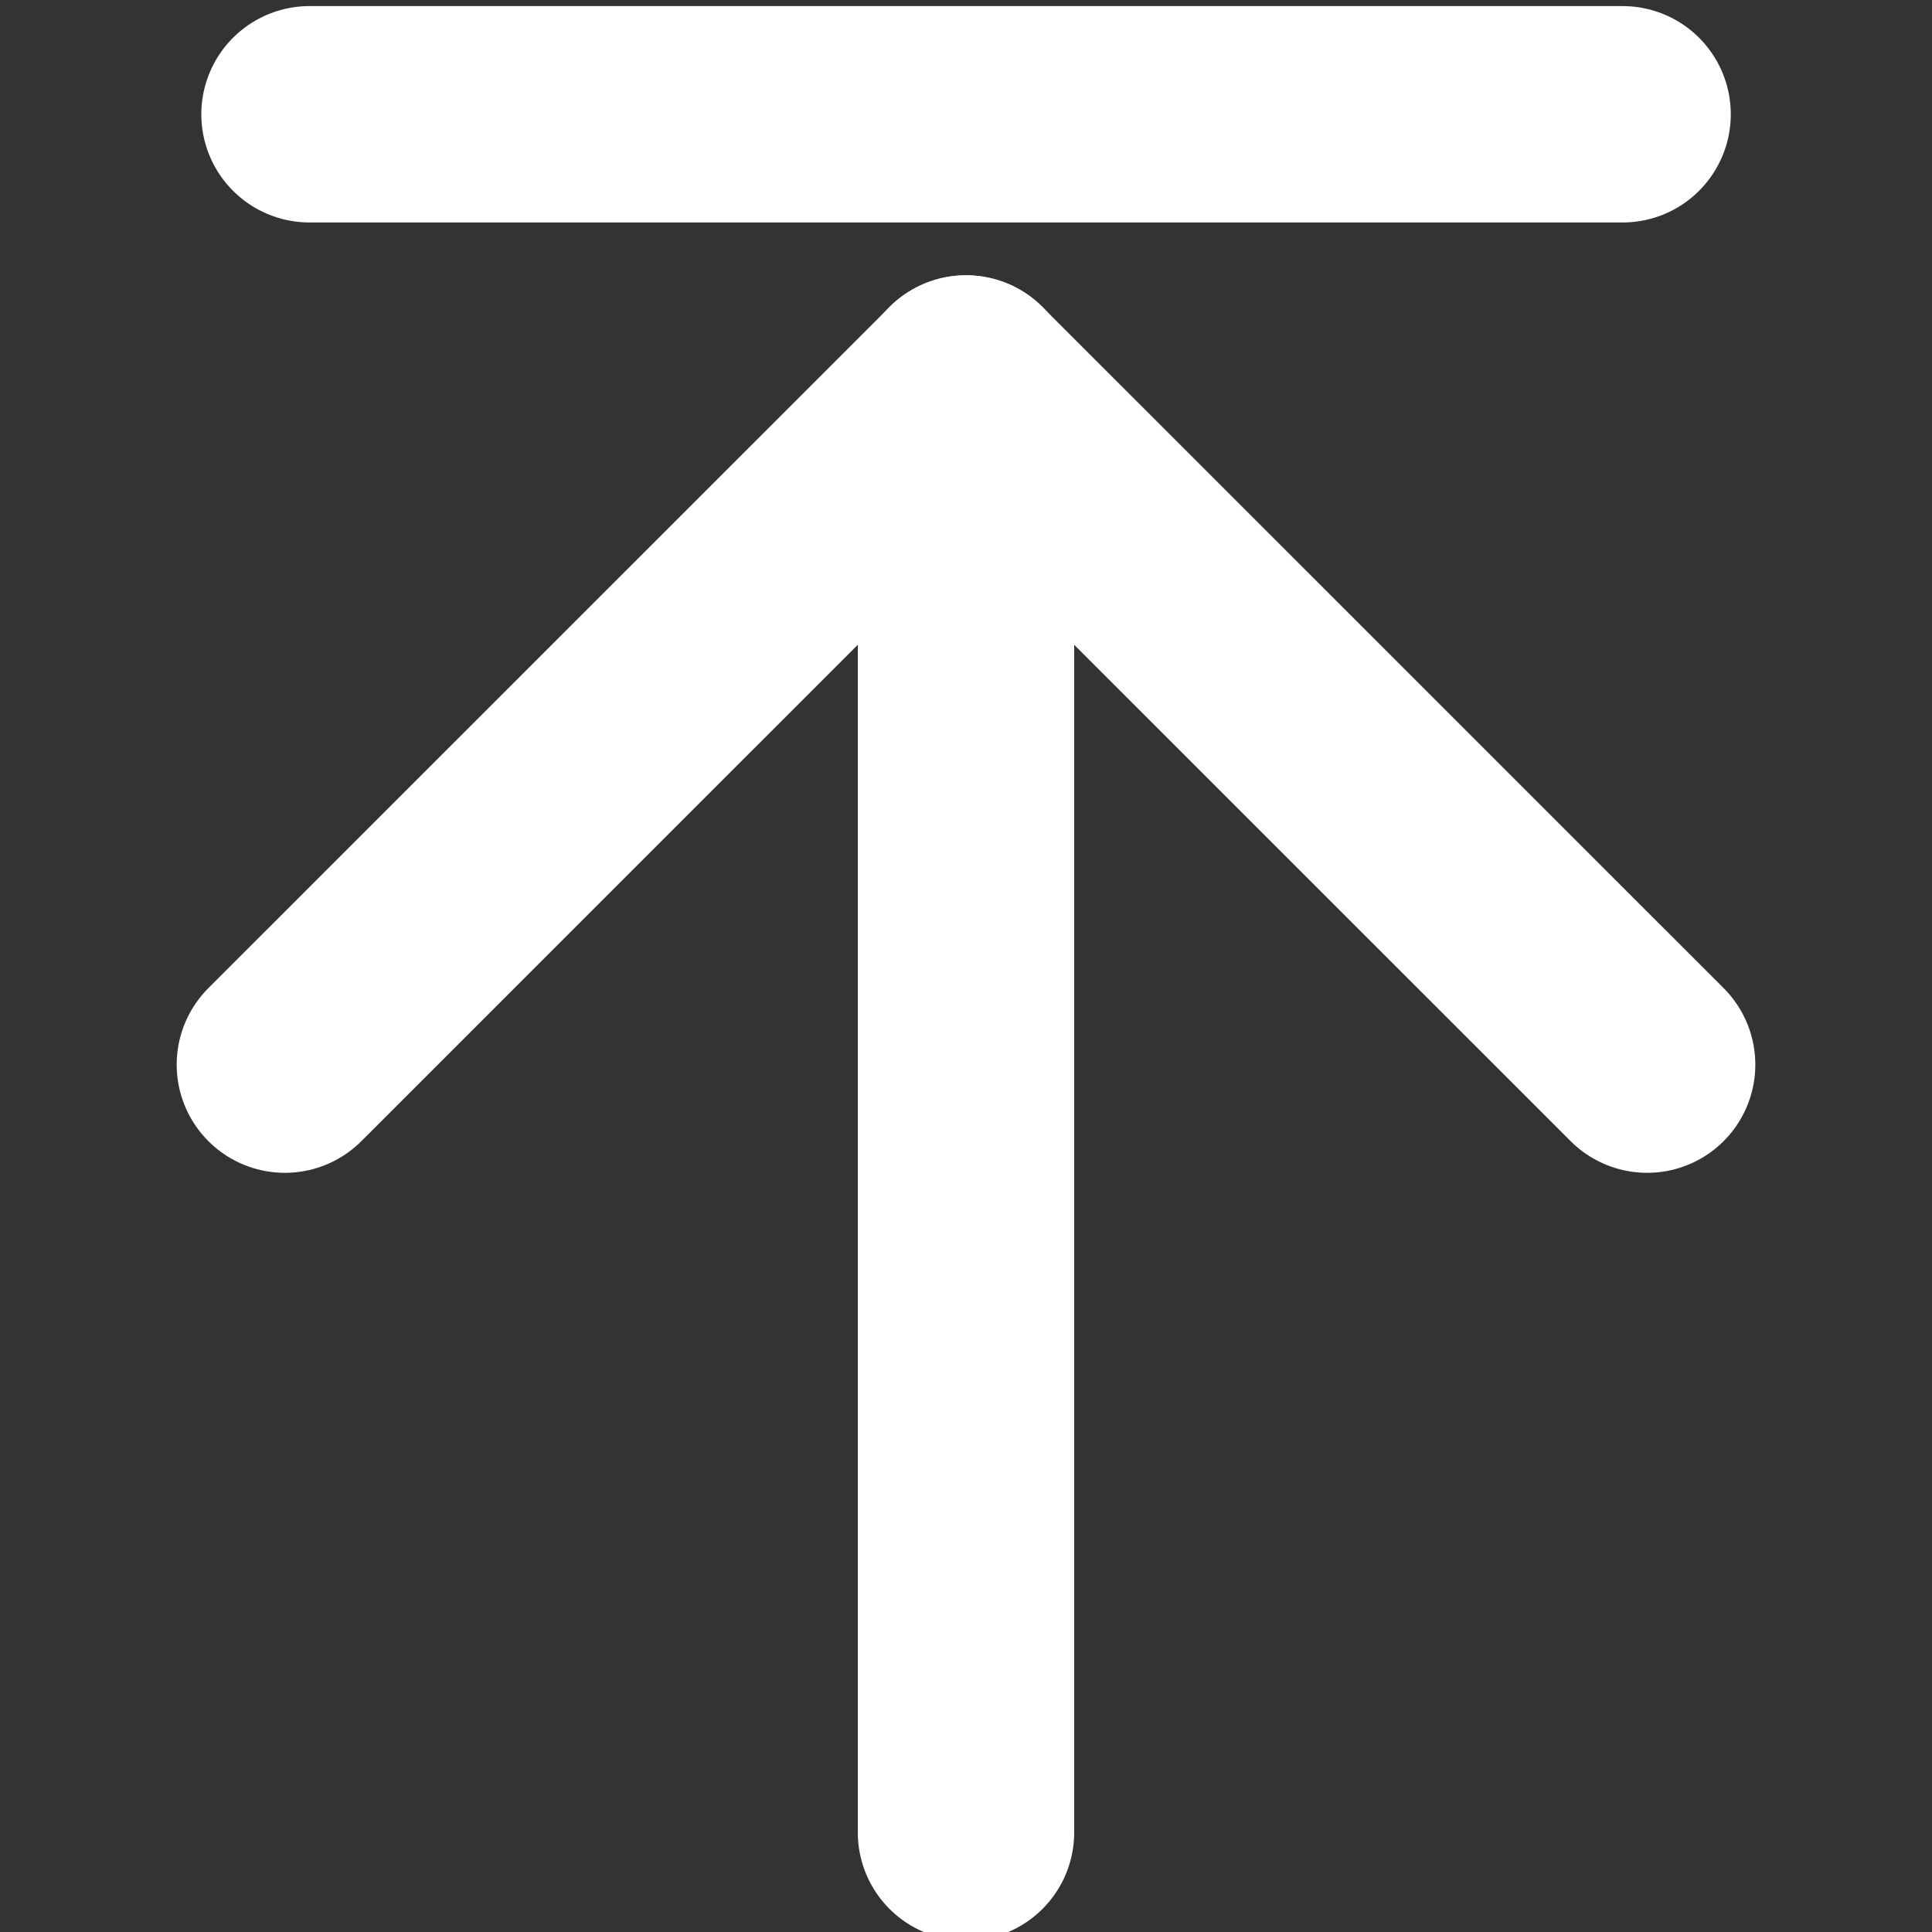
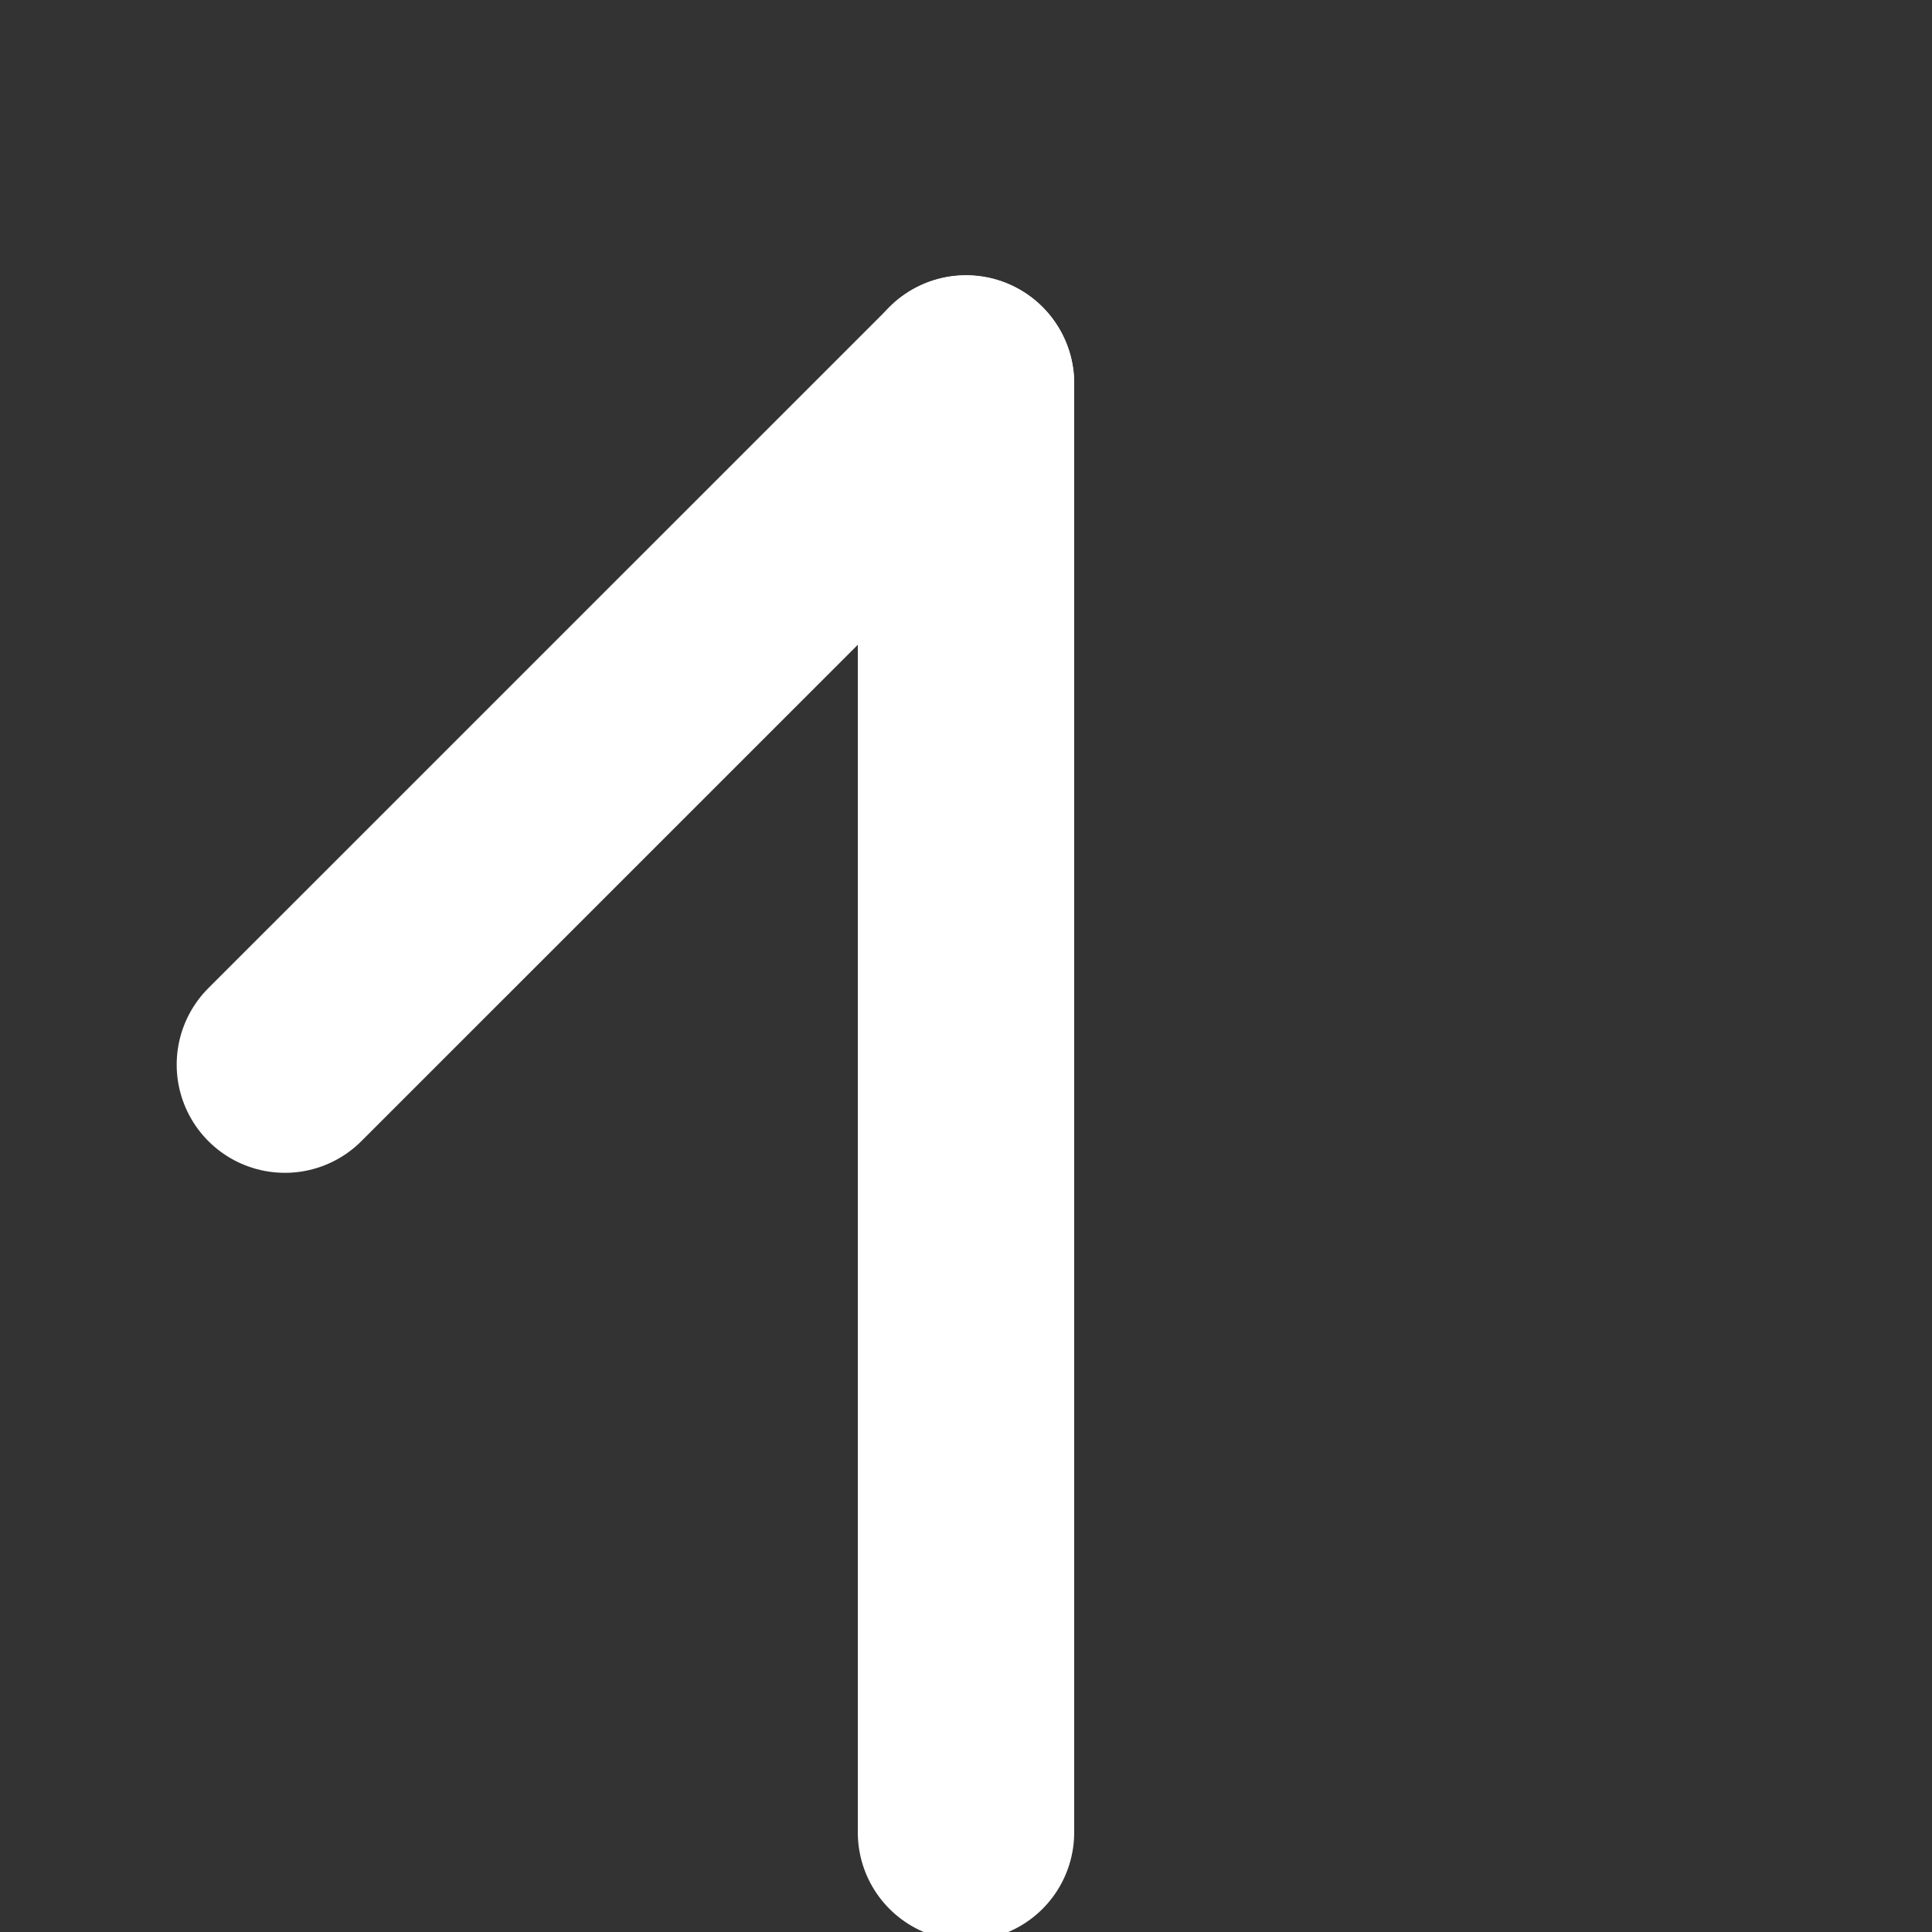
<svg xmlns="http://www.w3.org/2000/svg" width="20" height="20" viewBox="0 0 20 20" fill="none">
  <rect x="0" y="0" width="20" height="20" fill="#333333" stroke="none" />
  <g clip-path="url(#clip0_133_717)">
-     <path d="M2.949 11.021L10 3.971L17.051 11.021" stroke="white" stroke-width="2.24" stroke-linecap="round" stroke-linejoin="round" />
+     <path d="M2.949 11.021L10 3.971" stroke="white" stroke-width="2.24" stroke-linecap="round" stroke-linejoin="round" />
    <path d="M10 3.969L10 18.969" stroke="white" stroke-width="2.24" stroke-linecap="round" stroke-linejoin="round" />
-     <line x1="3.204" y1="1.183" x2="16.797" y2="1.183" stroke="white" stroke-width="2.24" stroke-linecap="round" />
  </g>
  <defs>
    <clipPath id="clip0_133_717">
      <rect width="20" height="20" fill="white" />
    </clipPath>
  </defs>
</svg>